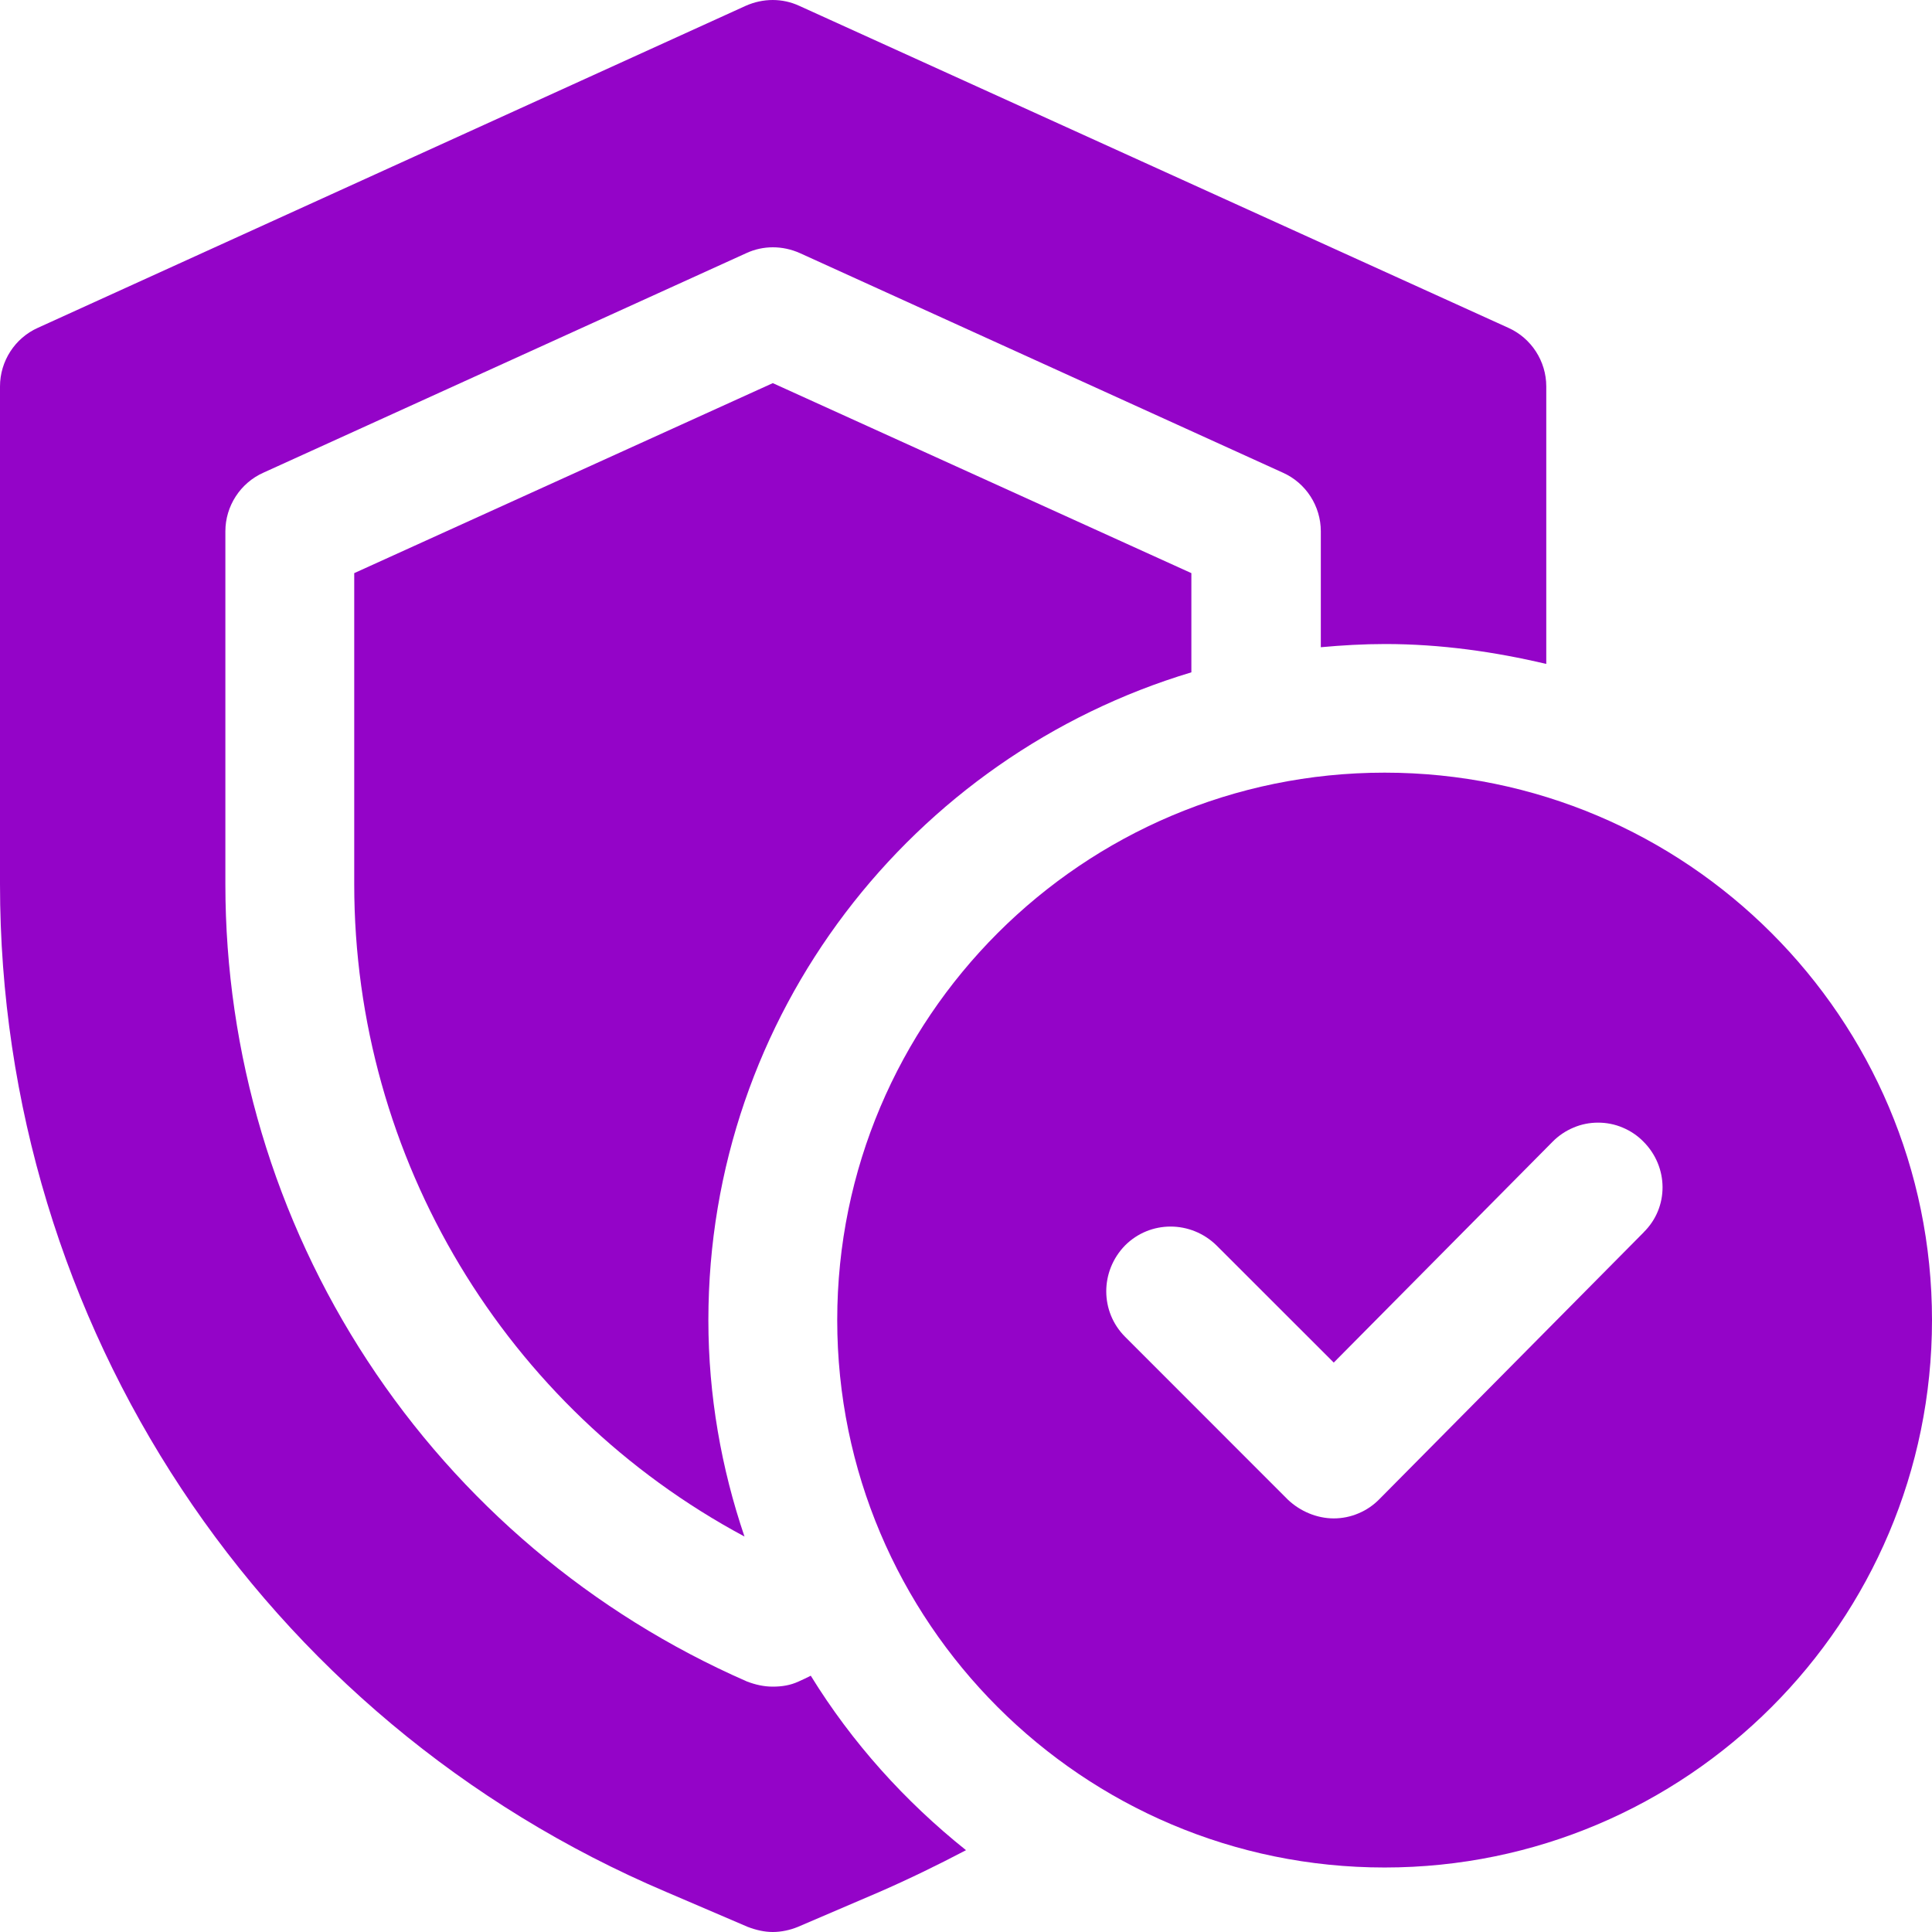
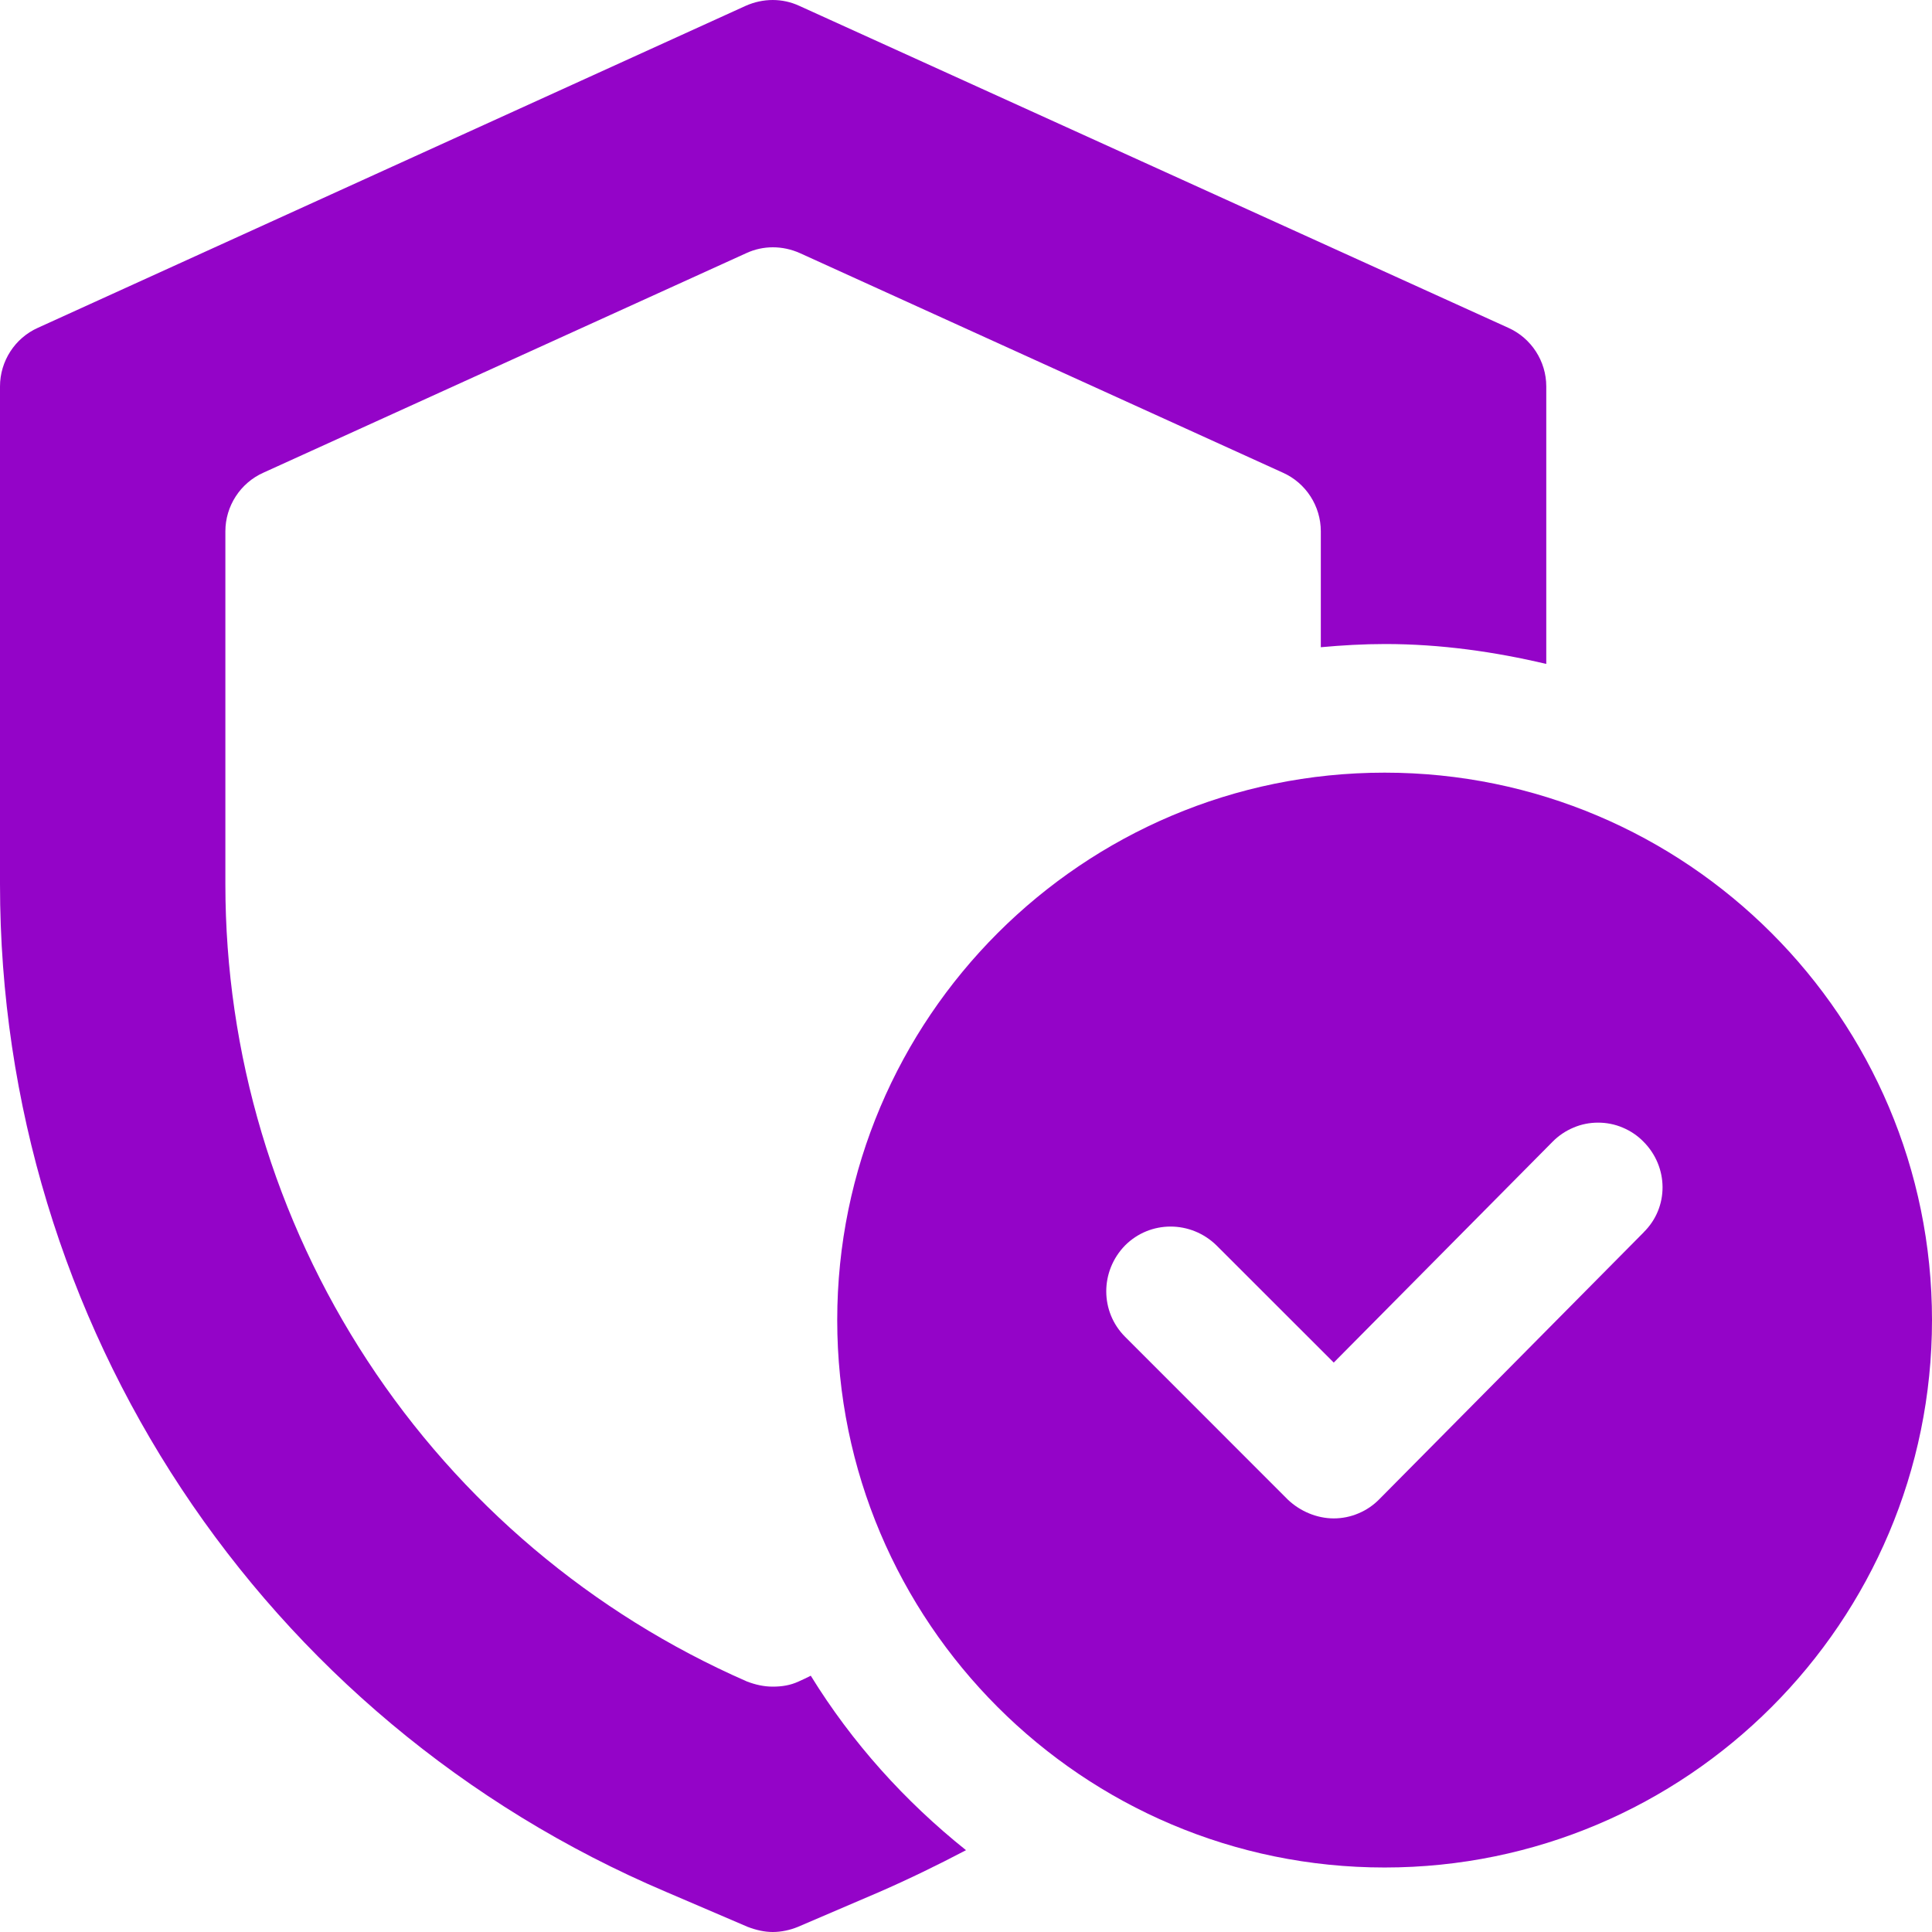
<svg xmlns="http://www.w3.org/2000/svg" width="26" height="26" viewBox="0 0 26 26" fill="none">
  <path d="M10.911 22.551C10.859 22.577 10.807 22.603 10.747 22.629C10.634 22.681 10.521 22.698 10.4 22.698C10.279 22.698 10.166 22.672 10.053 22.629C7.967 21.717 6.191 20.216 4.944 18.31C3.697 16.405 3.033 14.177 3.033 11.899V7.15C3.033 6.812 3.233 6.5 3.545 6.361L10.045 3.406C10.27 3.302 10.53 3.302 10.764 3.406L17.264 6.361C17.576 6.5 17.775 6.812 17.775 7.15V8.71C18.061 8.684 18.347 8.667 18.642 8.667C19.387 8.667 20.115 8.771 20.809 8.935V5.2C20.809 4.862 20.609 4.55 20.297 4.411L10.755 0.078C10.53 -0.026 10.27 -0.026 10.036 0.078L0.511 4.411C0.199 4.55 0 4.862 0 5.2V11.899C0 17.819 3.519 23.149 8.97 25.463L10.062 25.931C10.175 25.974 10.287 26 10.4 26C10.513 26 10.634 25.974 10.738 25.931L11.83 25.463C12.229 25.289 12.619 25.099 13 24.899C12.177 24.241 11.466 23.452 10.911 22.551Z" fill="#9404C8" />
-   <path d="M16.033 9.048V7.713L10.4 5.156L4.767 7.713V11.899C4.767 15.591 6.803 18.954 10.019 20.678C9.707 19.76 9.533 18.78 9.533 17.766C9.533 13.65 12.281 10.174 16.033 9.048Z" fill="#9404C8" />
  <path d="M18.633 10.398C14.569 10.398 11.267 13.7 11.267 17.765C11.267 21.83 14.569 25.132 18.633 25.132C22.698 25.132 26 21.83 26 17.765C26 13.7 22.698 10.398 18.633 10.398ZM22.126 16.578L18.564 20.174C18.484 20.256 18.388 20.322 18.282 20.366C18.177 20.411 18.063 20.434 17.949 20.434C17.723 20.434 17.498 20.339 17.333 20.183L15.141 17.99C14.803 17.652 14.803 17.106 15.141 16.76C15.479 16.422 16.025 16.422 16.371 16.76L17.949 18.337L20.895 15.364C20.975 15.283 21.07 15.219 21.175 15.175C21.28 15.13 21.392 15.108 21.506 15.108C21.62 15.108 21.733 15.13 21.838 15.175C21.943 15.219 22.038 15.283 22.117 15.364C22.455 15.702 22.464 16.248 22.117 16.586L22.126 16.578Z" fill="#9404C8" />
</svg>